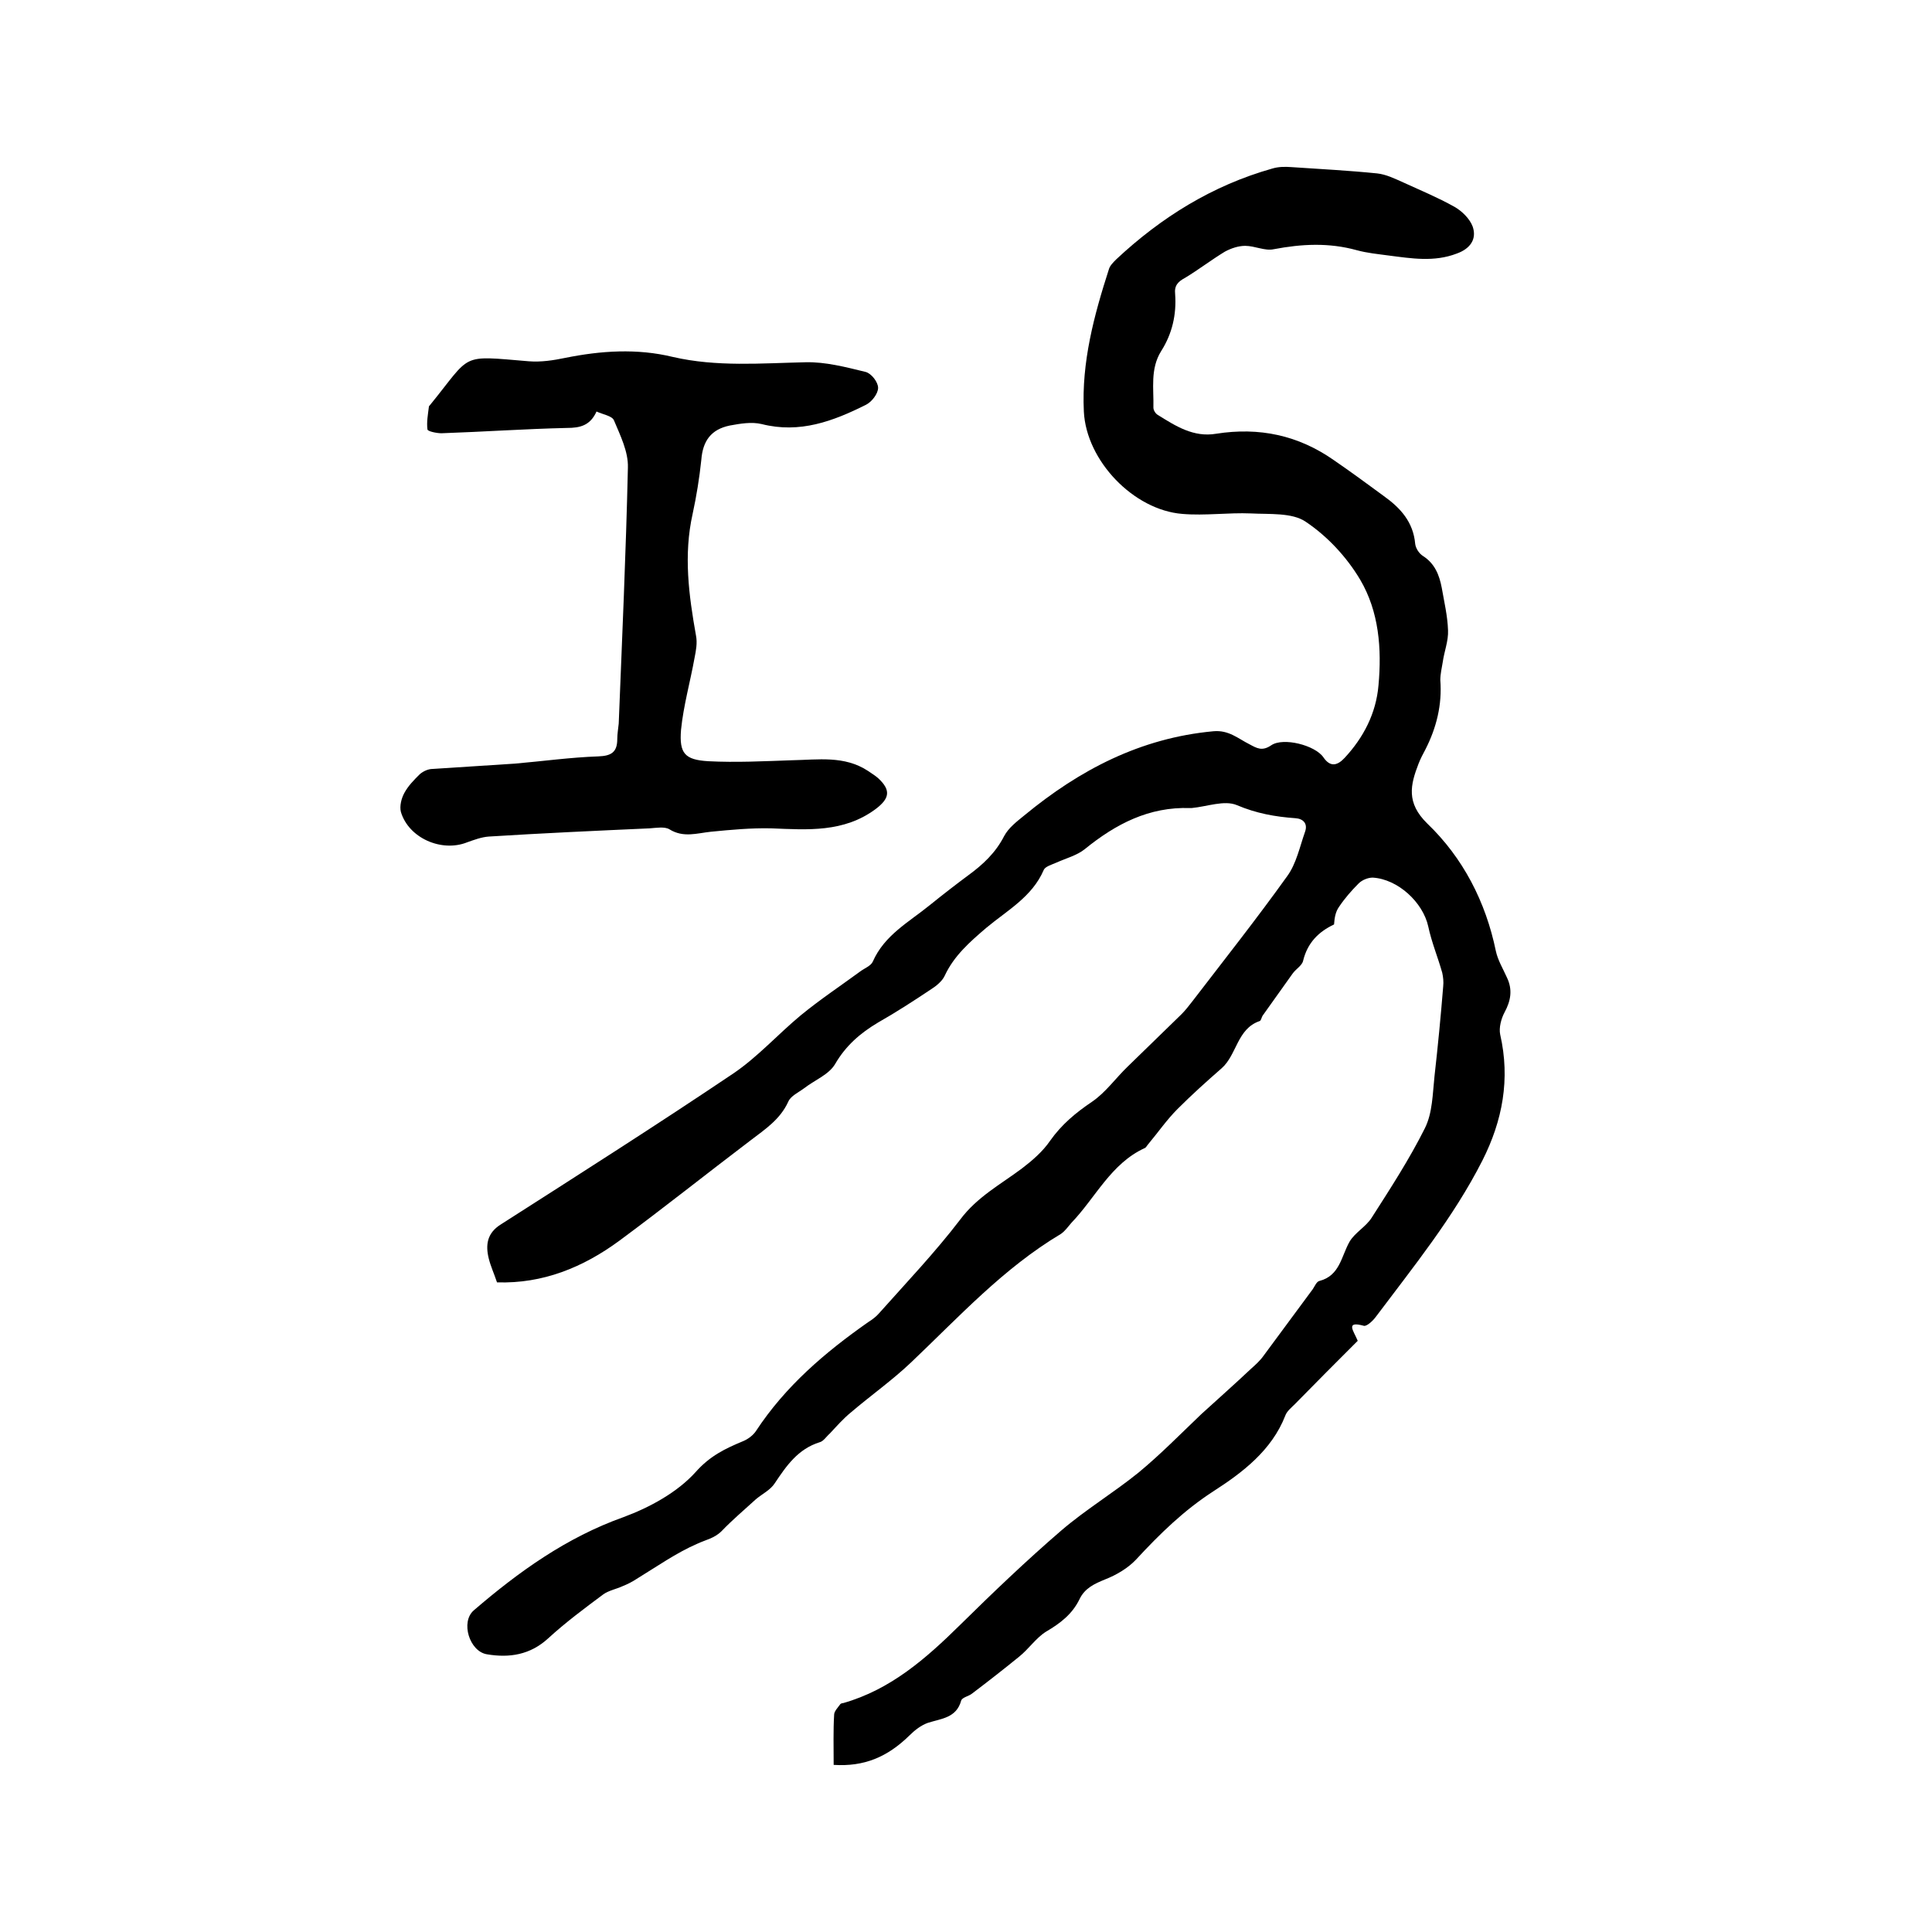
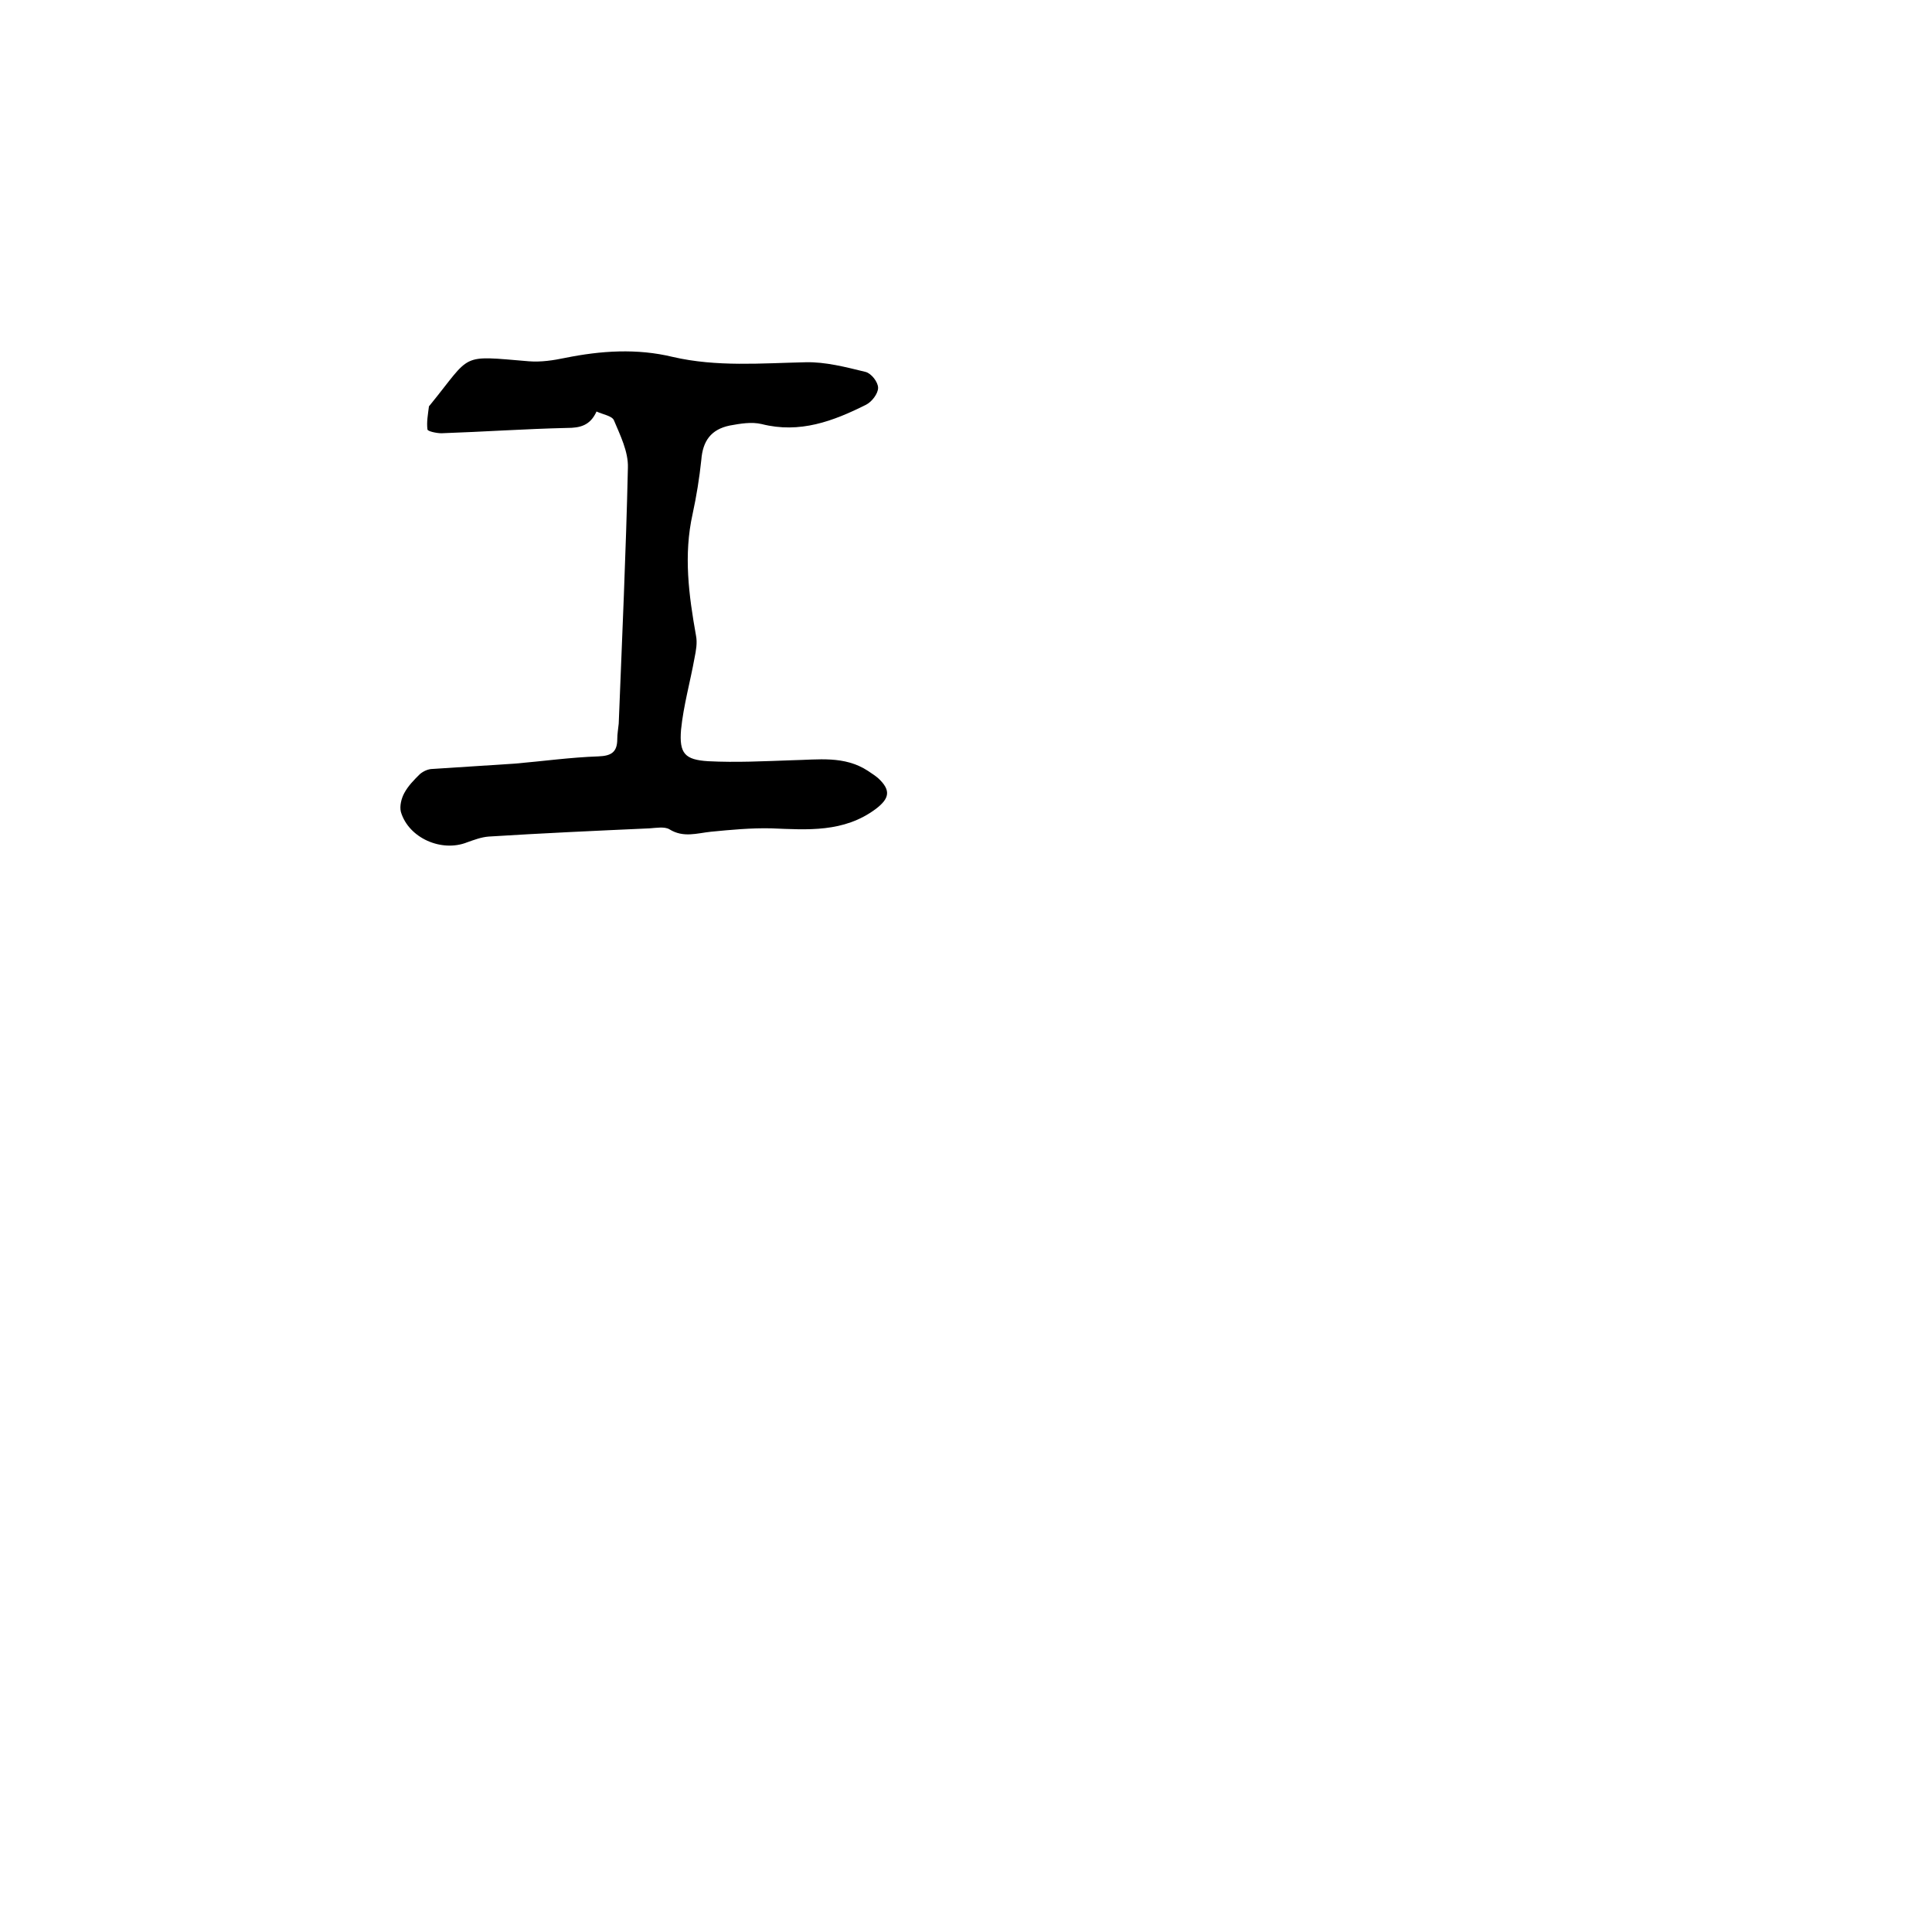
<svg xmlns="http://www.w3.org/2000/svg" enable-background="new 0 0 400 400" viewBox="0 0 400 400">
-   <path d="m172.6 365.4c0-3.7-.1-7.1.1-10.4 0-.7.8-1.5 1.3-2.2.1-.1.4-.2.6-.2 9.8-2.8 17.1-9.2 24.2-16.2 6.8-6.7 13.7-13.3 20.9-19.5 5-4.3 10.8-7.8 16-12 4.6-3.8 8.7-8 13-12.1 3.4-3.1 6.9-6.2 10.3-9.4.9-.8 1.9-1.7 2.6-2.7 3.4-4.6 6.8-9.2 10.2-13.8.4-.6.8-1.6 1.4-1.7 4.2-1.1 4.5-5.1 6.2-8.1 1.1-1.9 3.4-3.1 4.6-5 3.9-6.1 7.8-12.1 11-18.5 1.6-3.2 1.6-7.1 2-10.8.7-6.2 1.3-12.4 1.8-18.6.1-.9 0-1.9-.2-2.8-.9-3.2-2.2-6.3-2.9-9.6-1.1-5-6.3-9.8-11.5-10.1-1 0-2.2.5-2.9 1.2-1.5 1.5-2.9 3.1-4.1 4.9-.7 1-.9 2.2-1 3.6-3.2 1.5-5.5 3.8-6.4 7.5-.2 1-1.5 1.7-2.2 2.7-2.1 2.9-4.1 5.8-6.2 8.7-.2.3-.3 1-.6 1.1-4.7 1.6-4.7 7-7.9 9.8-3.1 2.7-6.2 5.5-9.1 8.4-2.2 2.2-4 4.8-6 7.2-.3.3-.5.8-.8.9-7 3.2-10.2 10.3-15.2 15.5-.7.8-1.3 1.7-2.2 2.3-11.9 7.1-21.1 17.2-31 26.6-3.9 3.7-8.3 6.8-12.4 10.3-1.6 1.3-3 2.9-4.4 4.4-.7.6-1.3 1.6-2.1 1.8-4.5 1.4-6.9 4.9-9.3 8.5-.9 1.4-2.6 2.2-3.9 3.3-2.4 2.2-4.9 4.3-7.1 6.6-1.5 1.5-3.3 1.8-5 2.6-4.4 1.9-8.5 4.8-12.6 7.3-.9.6-1.9 1.1-2.9 1.5-1.3.6-2.9.9-4 1.7-3.9 2.9-7.8 5.8-11.4 9.1-3.7 3.4-8 4.1-12.7 3.3-3.6-.6-5.5-6.7-2.7-9.1 9.3-8 19.2-15.1 31-19.3 5.4-2 11.1-5.1 14.9-9.3 3-3.4 6.2-4.9 9.8-6.4 1-.4 2.1-1.2 2.7-2.1 6.1-9.3 14.3-16.3 23.3-22.6.8-.5 1.6-1.1 2.2-1.8 5.7-6.4 11.6-12.6 16.8-19.4 3.5-4.7 8.4-7.3 12.8-10.6 2.1-1.6 4.3-3.5 5.8-5.7 2.4-3.4 5.3-5.8 8.7-8.1 2.8-1.9 4.9-4.9 7.4-7.3 3.7-3.6 7.4-7.2 11.1-10.8.8-.8 1.5-1.7 2.2-2.6 6.6-8.6 13.4-17.2 19.7-26 1.9-2.6 2.6-6.1 3.7-9.2.6-1.7-.4-2.7-2-2.8-4.2-.3-8.1-1-12.1-2.7-2.6-1.1-6.2.3-9.4.6-.1 0-.2 0-.3 0-8.5-.3-15.4 3.3-21.8 8.5-1.6 1.3-3.9 1.9-5.9 2.8-.9.4-2.3.8-2.6 1.5-2.4 5.6-7.6 8.4-11.9 12-3.4 2.9-6.7 5.8-8.6 9.9-.5 1.1-1.7 2.1-2.8 2.8-3.6 2.4-7.3 4.8-11 6.9-3.7 2.2-6.7 4.8-8.9 8.6-1.3 2.2-4.2 3.3-6.4 5-1.2.9-2.8 1.6-3.3 2.8-1.7 3.7-4.8 5.7-7.8 8-9.1 6.9-18 14-27.2 20.8-7.5 5.5-15.8 8.9-25.3 8.6-.6-1.8-1.3-3.3-1.7-4.9-.7-2.8-.4-5.3 2.5-7.1 16.1-10.3 32.3-20.6 48.2-31.3 5-3.4 9.2-8.1 13.9-12 3.9-3.2 8.1-6 12.2-9 .9-.7 2.3-1.2 2.7-2.1 2.4-5.5 7.5-8.2 11.8-11.7 2.6-2.1 5.3-4.2 8-6.2 3-2.2 5.6-4.6 7.4-8.1.9-1.7 2.6-3 4.2-4.3 11.4-9.4 24-16 39.1-17.4 3.2-.3 5.1 1.5 7.5 2.7 1.5.8 2.6 1.5 4.5.2 2.5-1.7 9.1 0 10.8 2.5 1.5 2.2 3 1.6 4.4.1 3.9-4.2 6.5-9.2 7-15 .7-7.6.1-15.3-3.8-21.9-2.8-4.7-6.8-9-11.3-12-2.8-1.9-7.5-1.5-11.3-1.7-4.7-.2-9.5.5-14.2.1-10.1-.8-19.9-11-20.4-21.2s2.1-19.9 5.2-29.5c.2-.7.9-1.4 1.5-2 9.3-8.7 19.9-15.3 32.3-18.8 1.3-.4 2.7-.4 4-.3 5.9.4 11.8.7 17.7 1.3 1.9.2 3.7 1.1 5.5 1.9 3.5 1.6 7.1 3.1 10.5 5 1.6.9 3.2 2.5 3.8 4.1.9 2.6-.5 4.6-3.3 5.6-4.7 1.8-9.4 1-14.1.4-2.2-.3-4.4-.5-6.6-1.1-5.8-1.6-11.4-1.3-17.2-.2-1.8.4-3.9-.7-5.9-.7-1.4 0-2.9.5-4.2 1.2-2.8 1.7-5.4 3.7-8.2 5.4-1.5.8-2.3 1.6-2.1 3.4.3 4.2-.6 8.2-2.9 11.8-2.3 3.7-1.5 7.8-1.6 11.7 0 .5.4 1.2.9 1.5 3.7 2.3 7.4 4.7 12.1 3.9 8.9-1.4 17 .3 24.4 5.5 3.5 2.4 6.9 4.9 10.3 7.4 3.5 2.5 6.1 5.4 6.5 9.9.1.9.8 2 1.6 2.5 2.5 1.6 3.4 4 3.9 6.6.5 2.9 1.2 5.8 1.3 8.8.1 2.2-.8 4.4-1.1 6.6-.2 1.2-.5 2.5-.5 3.7.4 5.1-.8 9.9-3.1 14.4-.5.9-1 1.9-1.4 2.9-1.7 4.4-2.6 8.1 1.8 12.4 7.4 7.1 12.1 16.2 14.2 26.4.4 1.9 1.5 3.7 2.3 5.5 1.2 2.5.8 4.8-.5 7.2-.7 1.3-1.2 3.2-.9 4.6 2.1 9.2.5 17.8-3.7 26.1-6 11.8-14.3 22-22.1 32.4-.6.8-1.8 1.9-2.4 1.8-4-1.1-2.1 1.1-1.3 3.1-4.3 4.3-8.7 8.7-13 13.1-.7.7-1.7 1.5-2 2.4-2.8 7.2-8.9 11.8-14.8 15.6-6.2 4-11.2 8.9-16.1 14.2-1.7 1.8-4.1 3.2-6.4 4.1-2.2.9-4.2 1.8-5.3 4.1-1.5 3.1-4 5-6.9 6.7-2.1 1.3-3.6 3.6-5.6 5.2-3.2 2.6-6.4 5.1-9.7 7.6-.7.6-2.1.8-2.3 1.5-1 3.6-4.1 3.7-6.9 4.6-1.4.5-2.7 1.5-3.8 2.6-4.6 4.5-9.4 6.5-15.7 6.1z" />
-   <path d="m123.5 85.2c-1.3 2.9-3.4 3.4-6.1 3.4-8.7.2-17.3.8-26 1.1-1 0-2.9-.4-2.9-.8-.2-1.5.1-3.1.3-4.7 0-.1.1-.2.2-.3 8.8-10.8 6-10.3 20.5-9.1 2.5.2 5.1-.2 7.5-.7 7.4-1.5 14.9-2 22.3-.2 9.1 2.1 18.3 1.3 27.5 1.1 4.1-.1 8.3 1 12.4 2 1.2.3 2.6 2.1 2.6 3.3s-1.3 2.9-2.5 3.5c-6.8 3.4-13.7 6-21.6 4-2.1-.5-4.4-.1-6.6.3-3.9.8-5.6 3.2-5.9 7.1-.4 3.8-1 7.5-1.8 11.2-1.9 8.5-.8 16.8.7 25.2.3 1.5 0 3.1-.3 4.6-.9 5-2.3 9.9-2.8 14.9-.4 4.9.8 6.2 5.6 6.5 5.8.3 11.6 0 17.4-.2 5.4-.1 10.8-1 15.7 2.2.7.5 1.4.9 2.1 1.5 2.7 2.5 2.4 4.2-.5 6.4-6.6 4.9-14.1 4.3-21.6 4-4.2-.1-8.4.3-12.5.7-2.9.3-5.7 1.3-8.6-.5-1-.6-2.7-.3-4.1-.2-11.1.5-22.2 1-33.3 1.7-1.5.1-3.1.7-4.5 1.2-5.3 2.1-12.1-.9-13.7-6.3-.3-1.2.1-2.8.7-3.9.8-1.5 2-2.7 3.2-3.9.7-.6 1.7-1.1 2.7-1.1 5.7-.4 11.3-.7 17-1.1 5.8-.5 11.5-1.3 17.3-1.5 2.7-.1 3.9-.9 3.9-3.6 0-1.1.2-2.1.3-3.2.7-17.7 1.5-35.3 1.9-53 .1-3.3-1.6-6.7-2.9-9.8-.4-.9-2.3-1.2-3.6-1.8z" />
+   <path d="m123.5 85.2c-1.3 2.9-3.4 3.4-6.1 3.4-8.7.2-17.3.8-26 1.1-1 0-2.9-.4-2.9-.8-.2-1.5.1-3.1.3-4.7 0-.1.1-.2.2-.3 8.8-10.8 6-10.3 20.5-9.1 2.5.2 5.1-.2 7.5-.7 7.4-1.5 14.9-2 22.3-.2 9.1 2.1 18.3 1.3 27.5 1.1 4.1-.1 8.3 1 12.4 2 1.2.3 2.6 2.1 2.6 3.3s-1.3 2.9-2.5 3.5c-6.8 3.4-13.7 6-21.6 4-2.1-.5-4.4-.1-6.6.3-3.9.8-5.6 3.2-5.9 7.1-.4 3.8-1 7.5-1.8 11.2-1.9 8.5-.8 16.8.7 25.2.3 1.5 0 3.1-.3 4.6-.9 5-2.3 9.9-2.8 14.9-.4 4.9.8 6.2 5.6 6.5 5.8.3 11.6 0 17.4-.2 5.4-.1 10.8-1 15.7 2.2.7.5 1.4.9 2.1 1.5 2.7 2.5 2.4 4.2-.5 6.4-6.6 4.9-14.1 4.3-21.6 4-4.2-.1-8.4.3-12.5.7-2.9.3-5.7 1.3-8.6-.5-1-.6-2.7-.3-4.1-.2-11.1.5-22.2 1-33.3 1.7-1.5.1-3.1.7-4.5 1.2-5.3 2.1-12.1-.9-13.7-6.3-.3-1.2.1-2.8.7-3.9.8-1.5 2-2.7 3.2-3.9.7-.6 1.7-1.1 2.7-1.1 5.7-.4 11.3-.7 17-1.1 5.8-.5 11.5-1.3 17.3-1.5 2.7-.1 3.9-.9 3.9-3.6 0-1.1.2-2.1.3-3.2.7-17.7 1.5-35.3 1.9-53 .1-3.3-1.6-6.7-2.9-9.8-.4-.9-2.3-1.2-3.6-1.8" />
</svg>